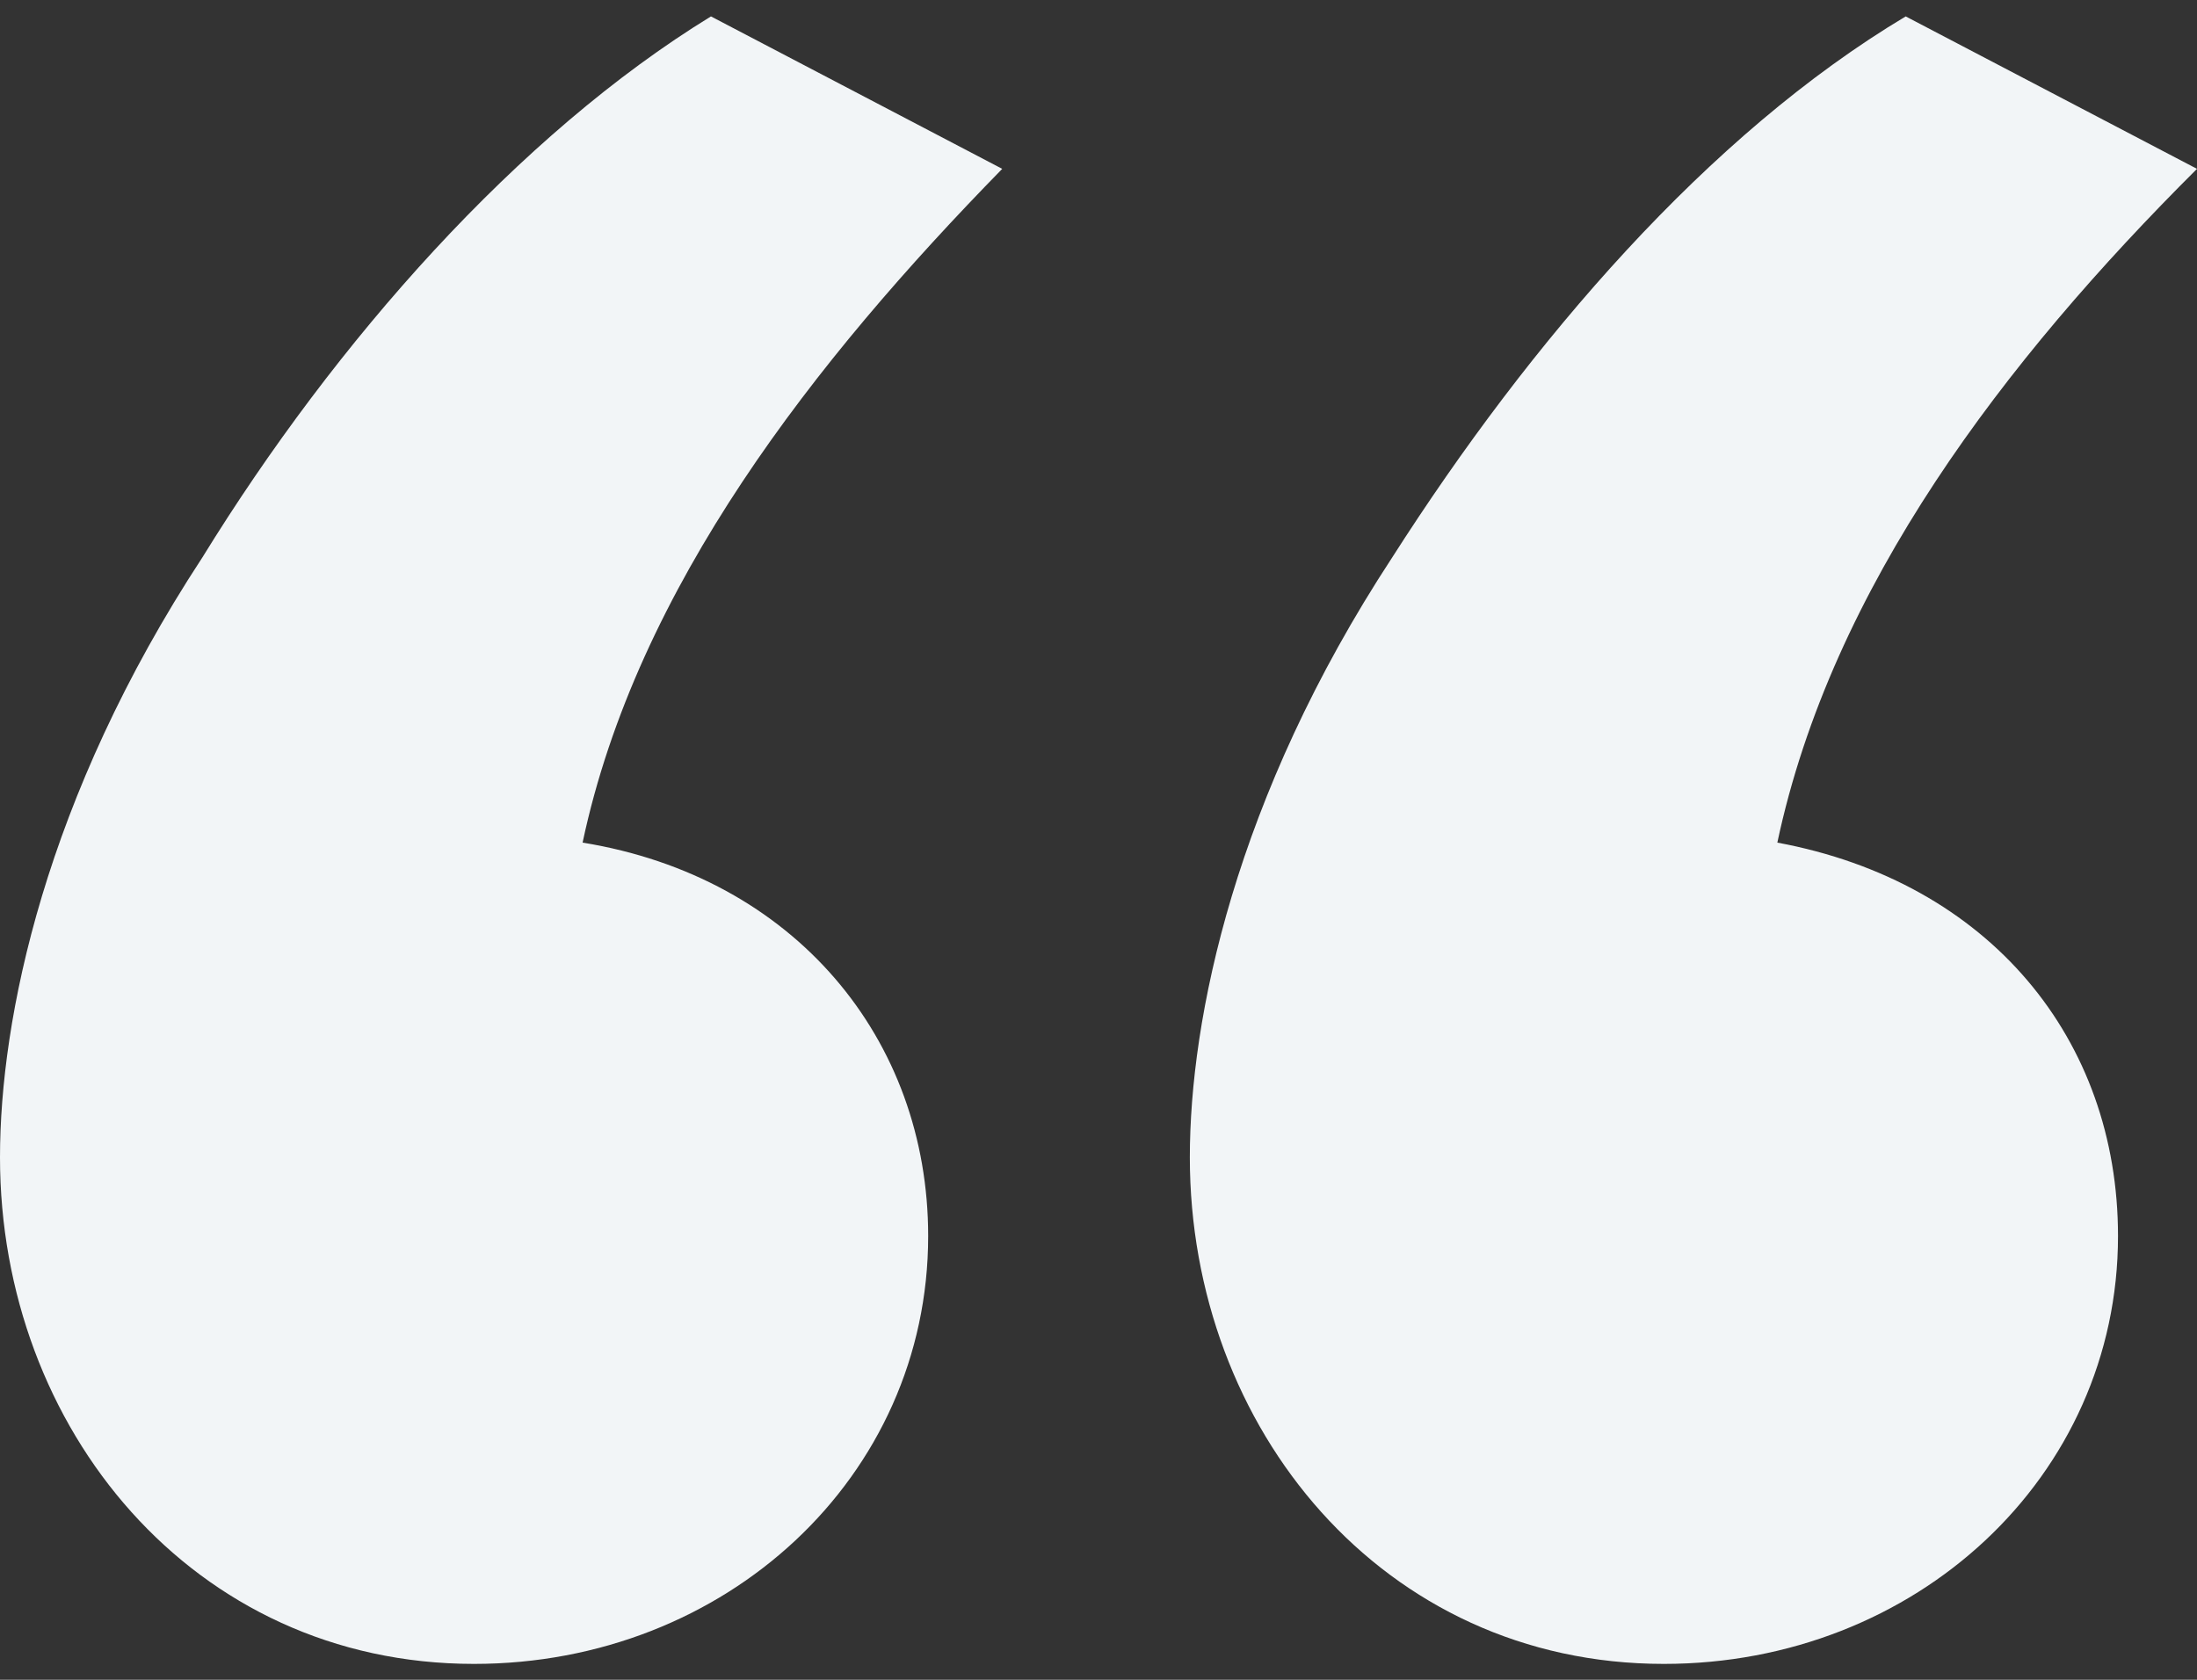
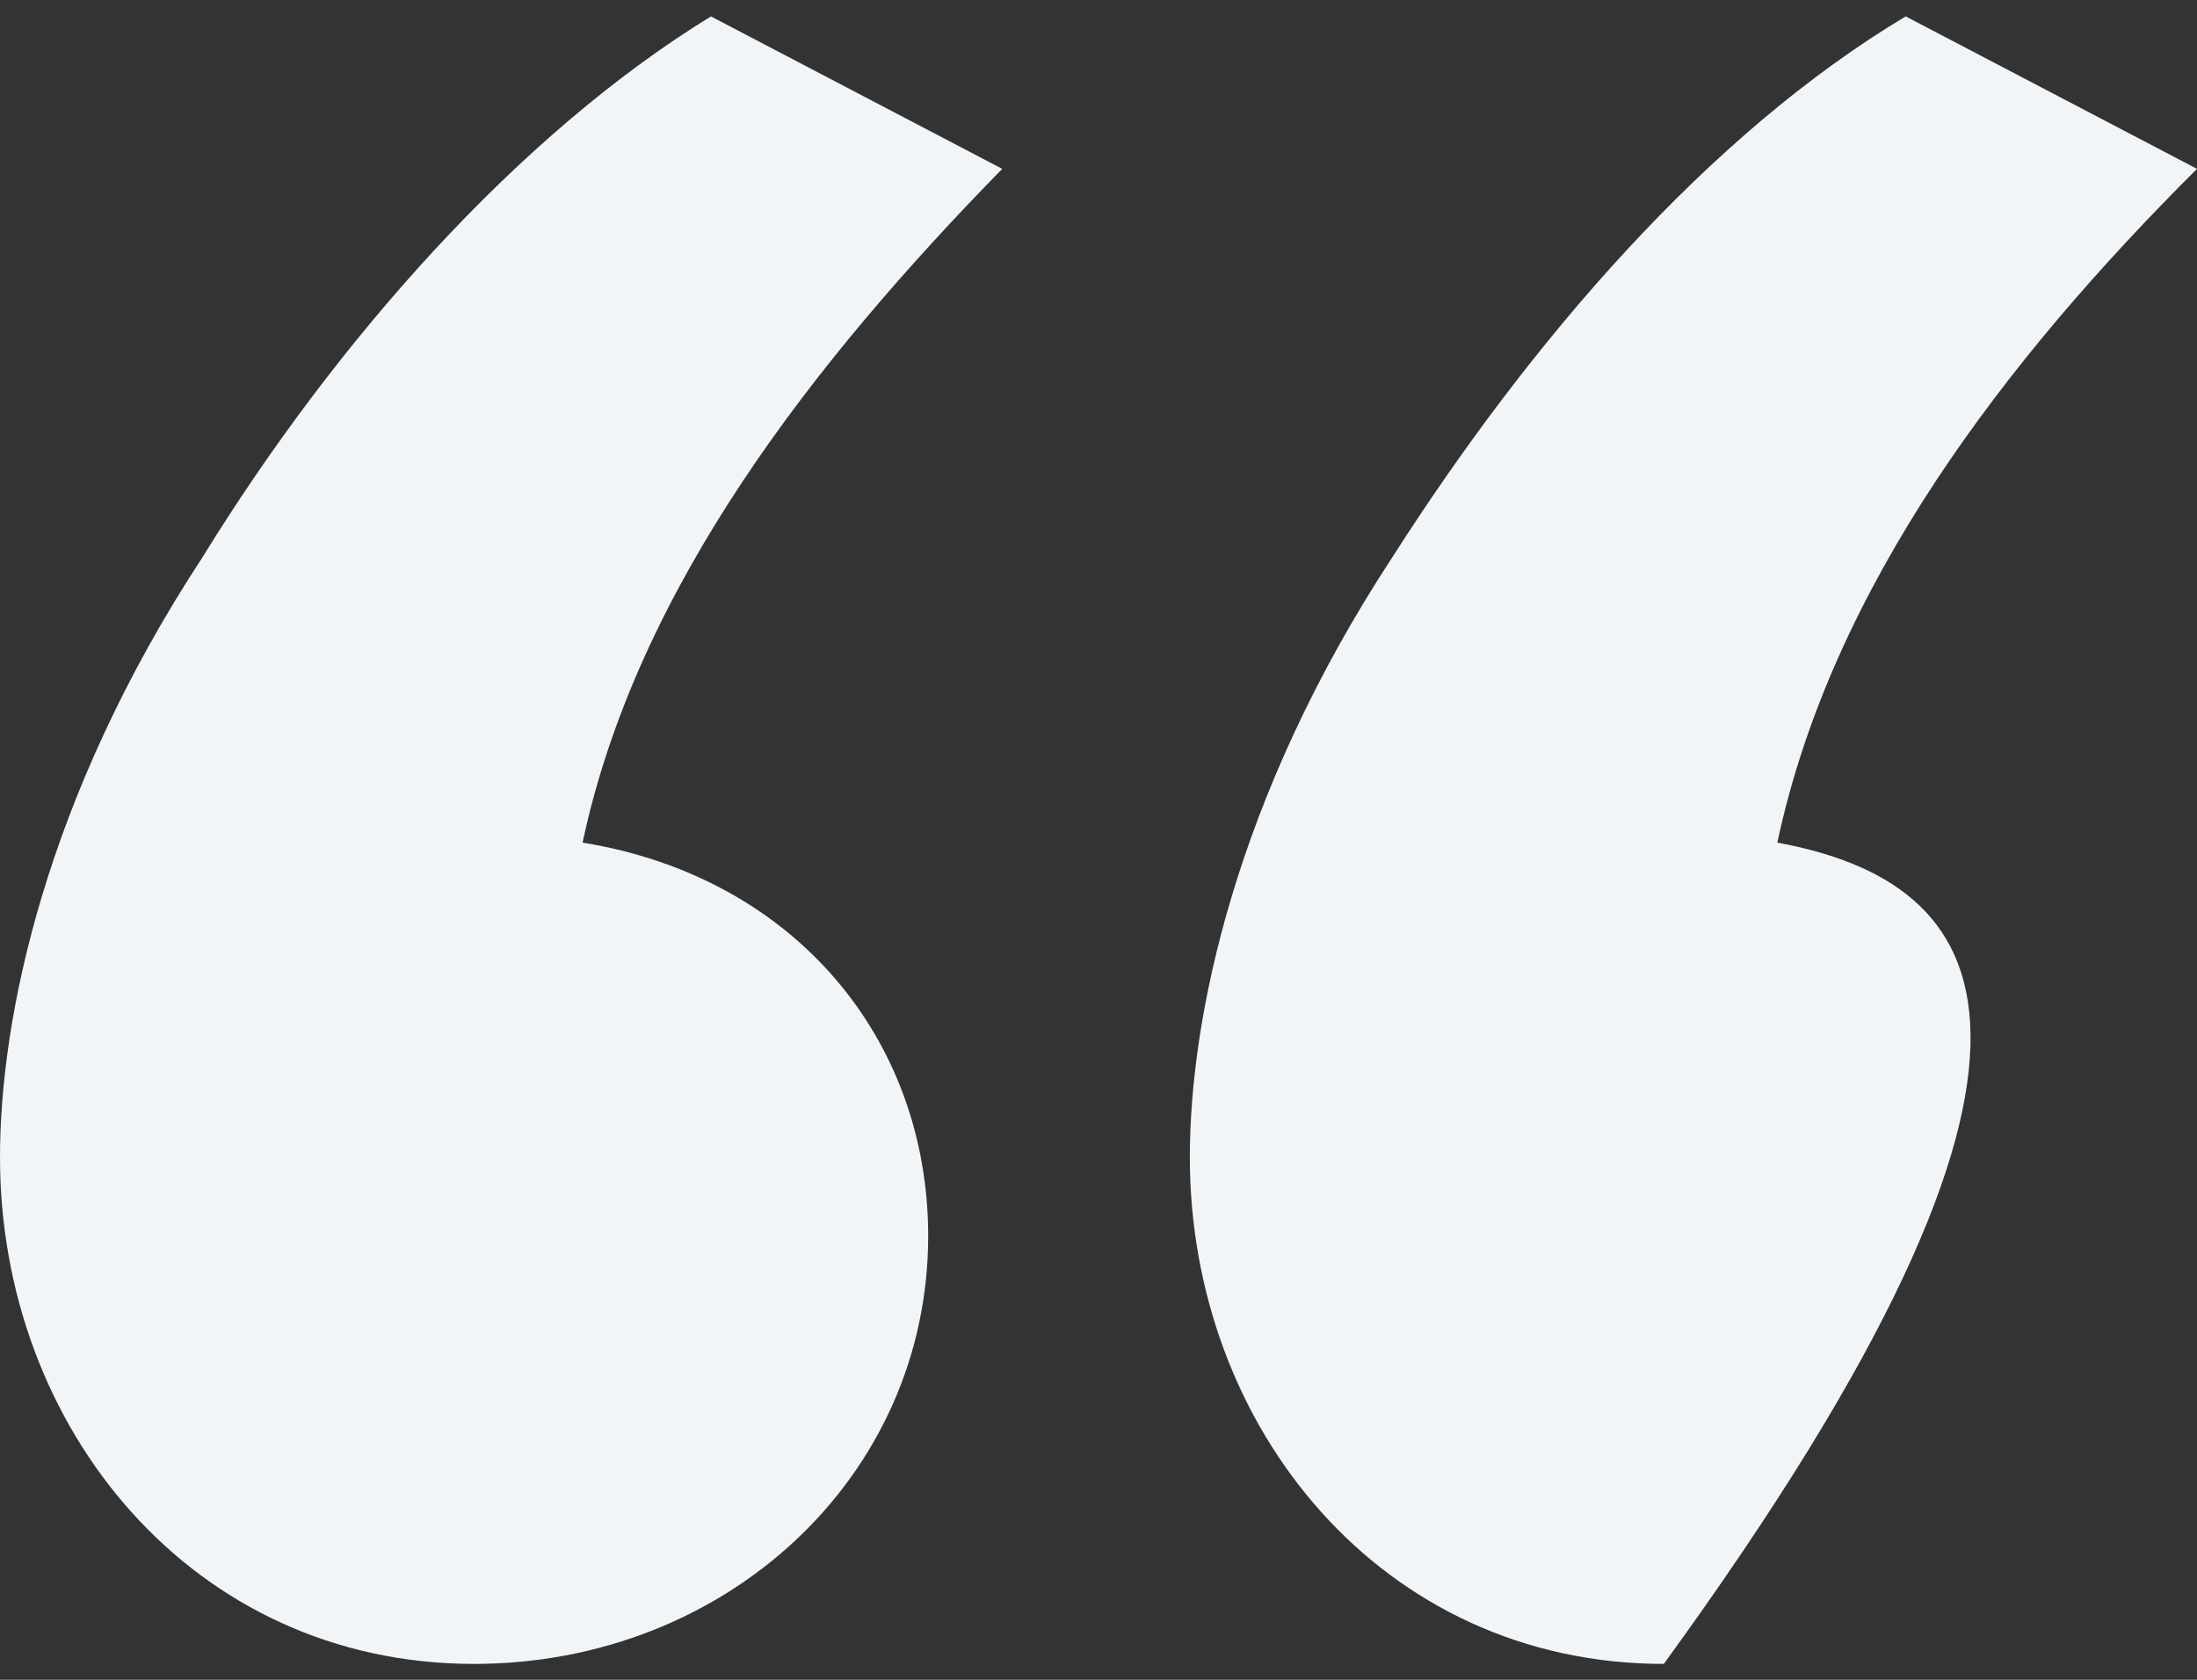
<svg xmlns="http://www.w3.org/2000/svg" width="68" height="52" viewBox="0 0 68 52" fill="none">
  <rect x="0" y="0" width="68" height="52" fill="#333333" stroke="none" />
-   <path d="M22.005 0.508C16.045 4.162 10.391 10.556 6.265 17.254C1.375 24.714 0 31.564 0 35.827C0 44.2 5.96 51.508 14.67 51.508C22.463 51.508 28.728 45.723 28.728 38.263C28.728 32.173 24.602 27.15 18.032 26.084C19.712 18.168 25.213 11.165 31.02 5.227L22.005 0.508ZM55.011 26.084C56.692 18.168 62.041 11.165 68 5.227L58.984 0.508C52.872 4.162 47.371 10.556 43.092 17.254C38.202 24.714 36.827 31.564 36.827 35.827C36.827 44.2 42.786 51.508 51.497 51.508C59.29 51.508 65.555 45.723 65.555 38.263C65.555 32.173 61.582 27.302 55.011 26.084Z" fill="#F2F5F7" />
+   <path d="M22.005 0.508C16.045 4.162 10.391 10.556 6.265 17.254C1.375 24.714 0 31.564 0 35.827C0 44.2 5.96 51.508 14.67 51.508C22.463 51.508 28.728 45.723 28.728 38.263C28.728 32.173 24.602 27.15 18.032 26.084C19.712 18.168 25.213 11.165 31.02 5.227L22.005 0.508ZM55.011 26.084C56.692 18.168 62.041 11.165 68 5.227L58.984 0.508C52.872 4.162 47.371 10.556 43.092 17.254C38.202 24.714 36.827 31.564 36.827 35.827C36.827 44.2 42.786 51.508 51.497 51.508C65.555 32.173 61.582 27.302 55.011 26.084Z" fill="#F2F5F7" />
</svg>